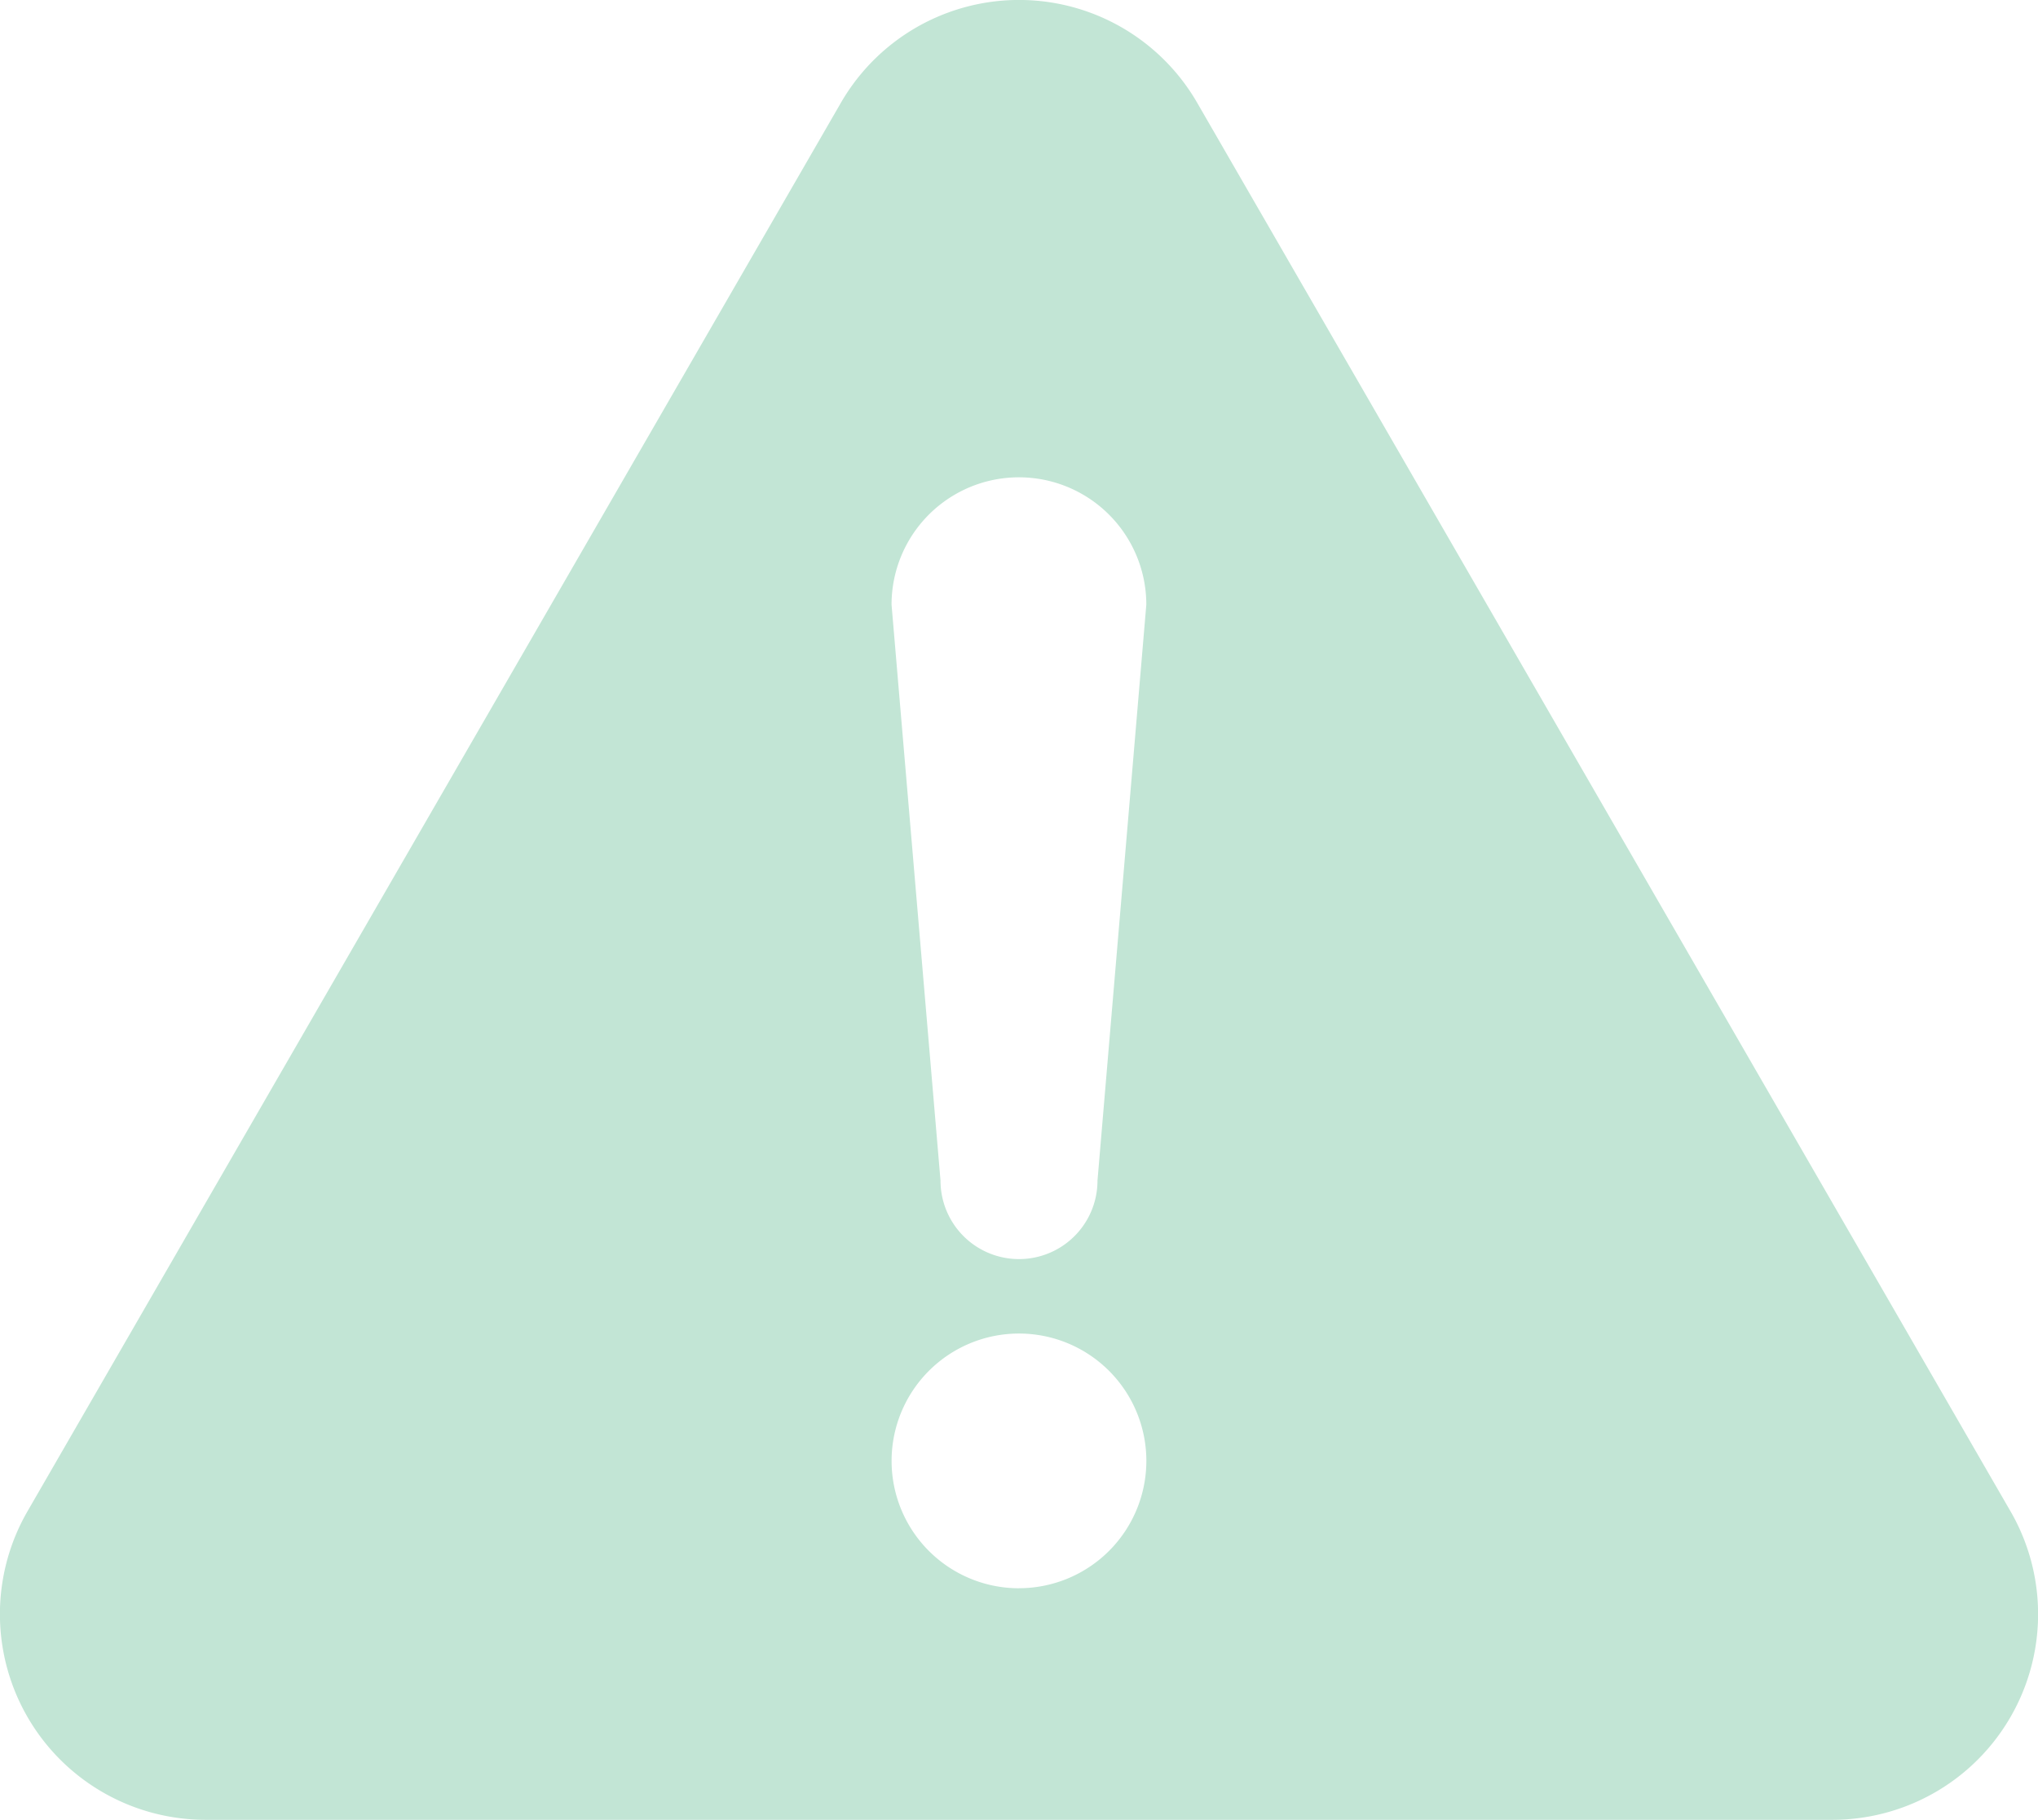
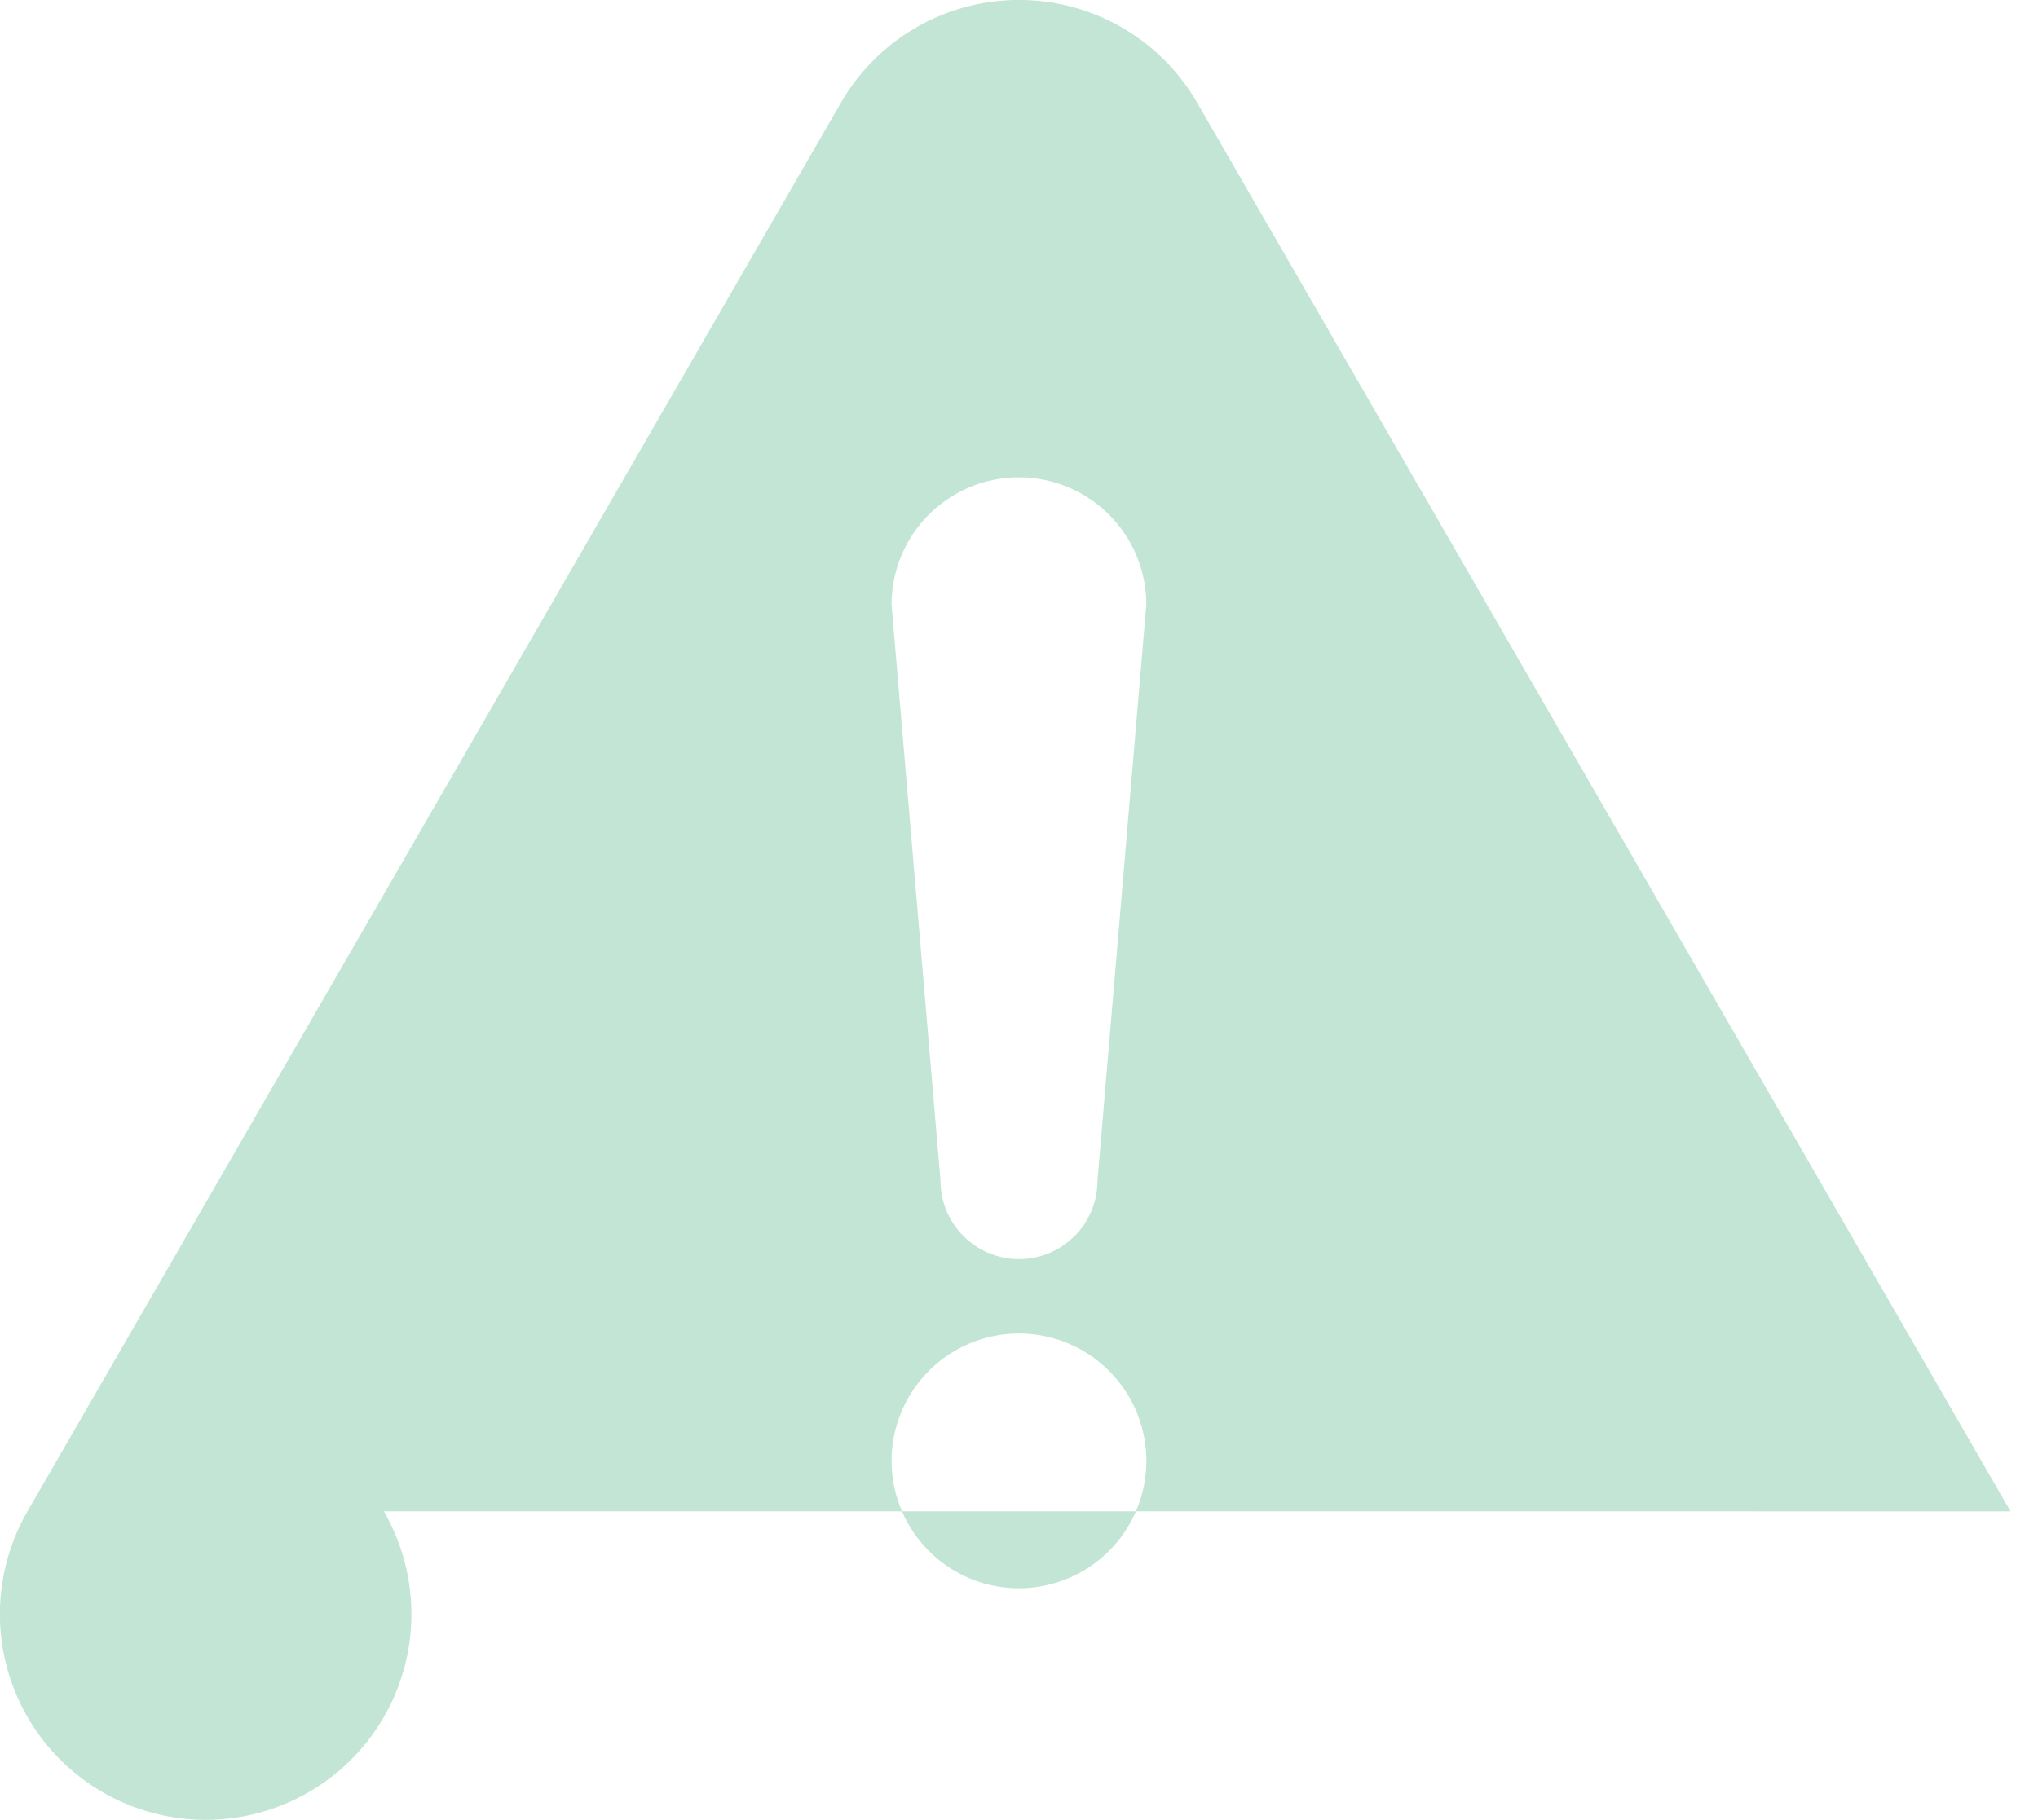
<svg xmlns="http://www.w3.org/2000/svg" width="45.037" height="40.224" viewBox="0 0 45.037 40.224">
  <g id="icon_attention" transform="translate(-128 -371.42)">
-     <path id="パス_39" data-name="パス 39" d="M172.43,404.825l-17.973-31.132a4.546,4.546,0,0,0-7.875,0l-17.974,31.13a4.546,4.546,0,0,0,3.937,6.82h35.948a4.546,4.546,0,0,0,3.937-6.819Zm-21.911,1.7a2.815,2.815,0,1,1,2.814-2.816A2.816,2.816,0,0,1,150.519,406.524Zm1.734-9.01a1.734,1.734,0,0,1-3.469,0l-1.082-12.73a2.815,2.815,0,1,1,5.63,0Z" transform="translate(0 0)" fill="#c2e5d5" />
+     <path id="パス_39" data-name="パス 39" d="M172.43,404.825l-17.973-31.132a4.546,4.546,0,0,0-7.875,0l-17.974,31.13a4.546,4.546,0,0,0,3.937,6.82a4.546,4.546,0,0,0,3.937-6.819Zm-21.911,1.7a2.815,2.815,0,1,1,2.814-2.816A2.816,2.816,0,0,1,150.519,406.524Zm1.734-9.01a1.734,1.734,0,0,1-3.469,0l-1.082-12.73a2.815,2.815,0,1,1,5.63,0Z" transform="translate(0 0)" fill="#c2e5d5" />
  </g>
</svg>